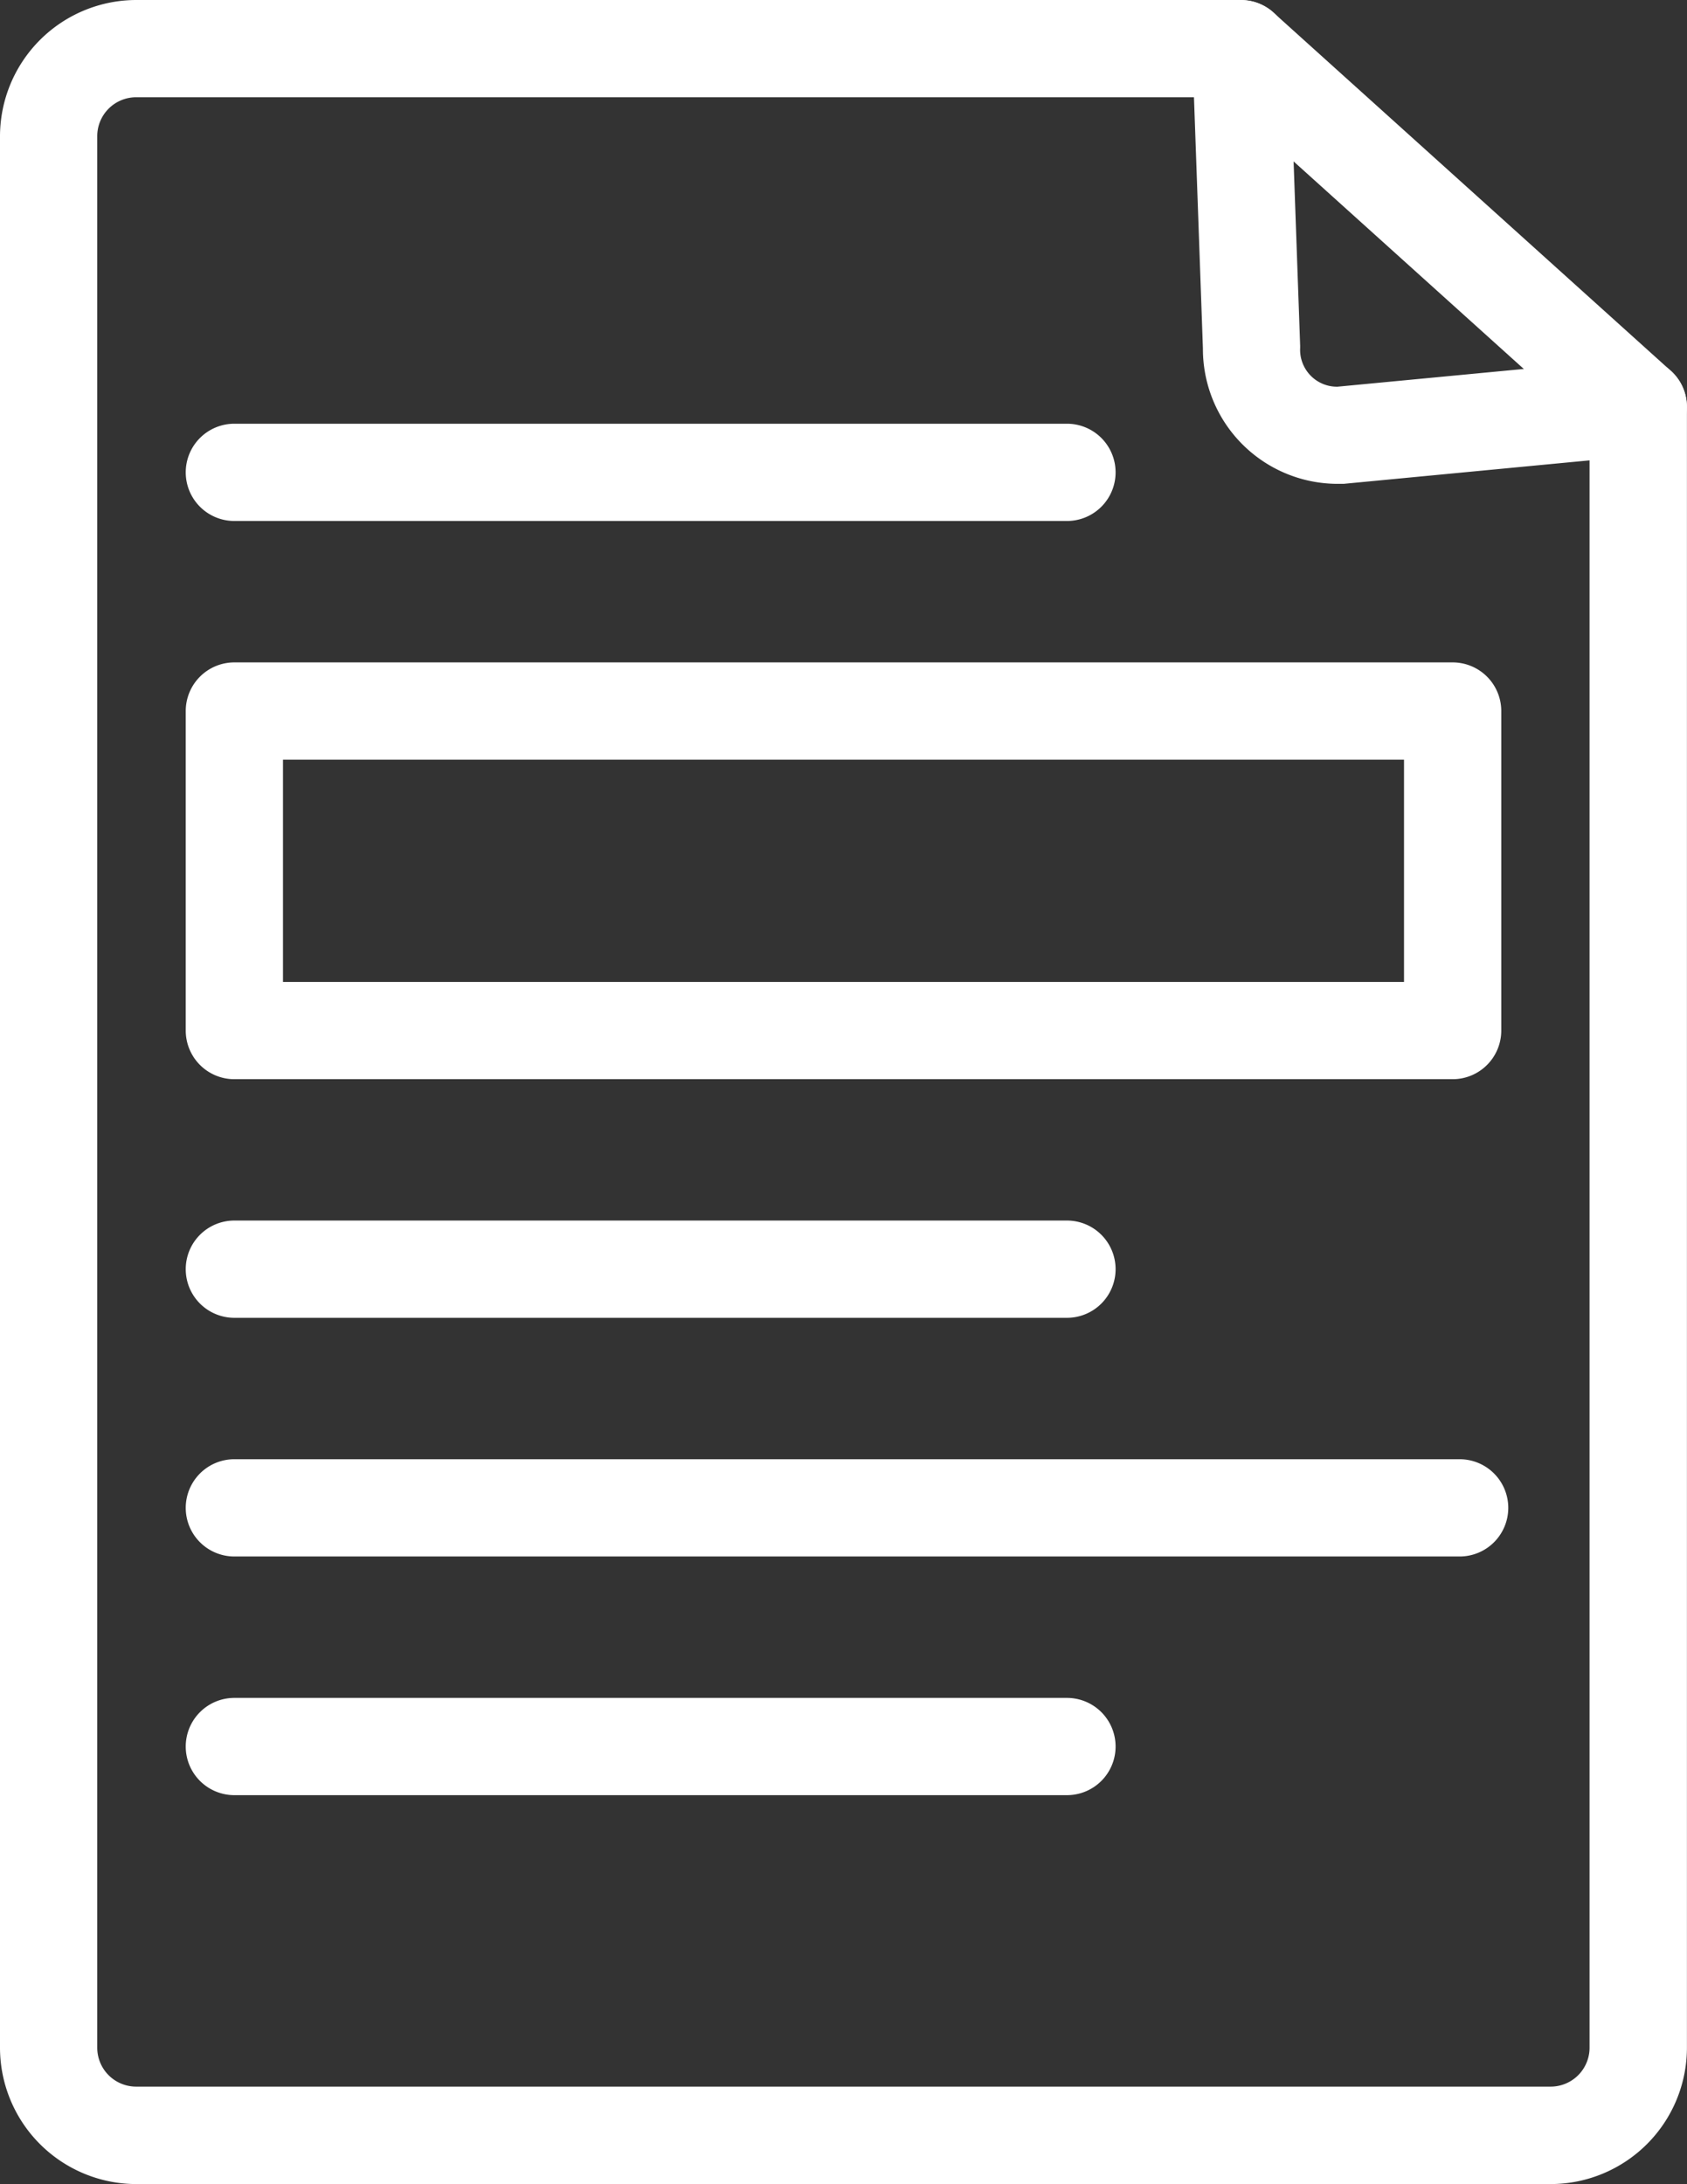
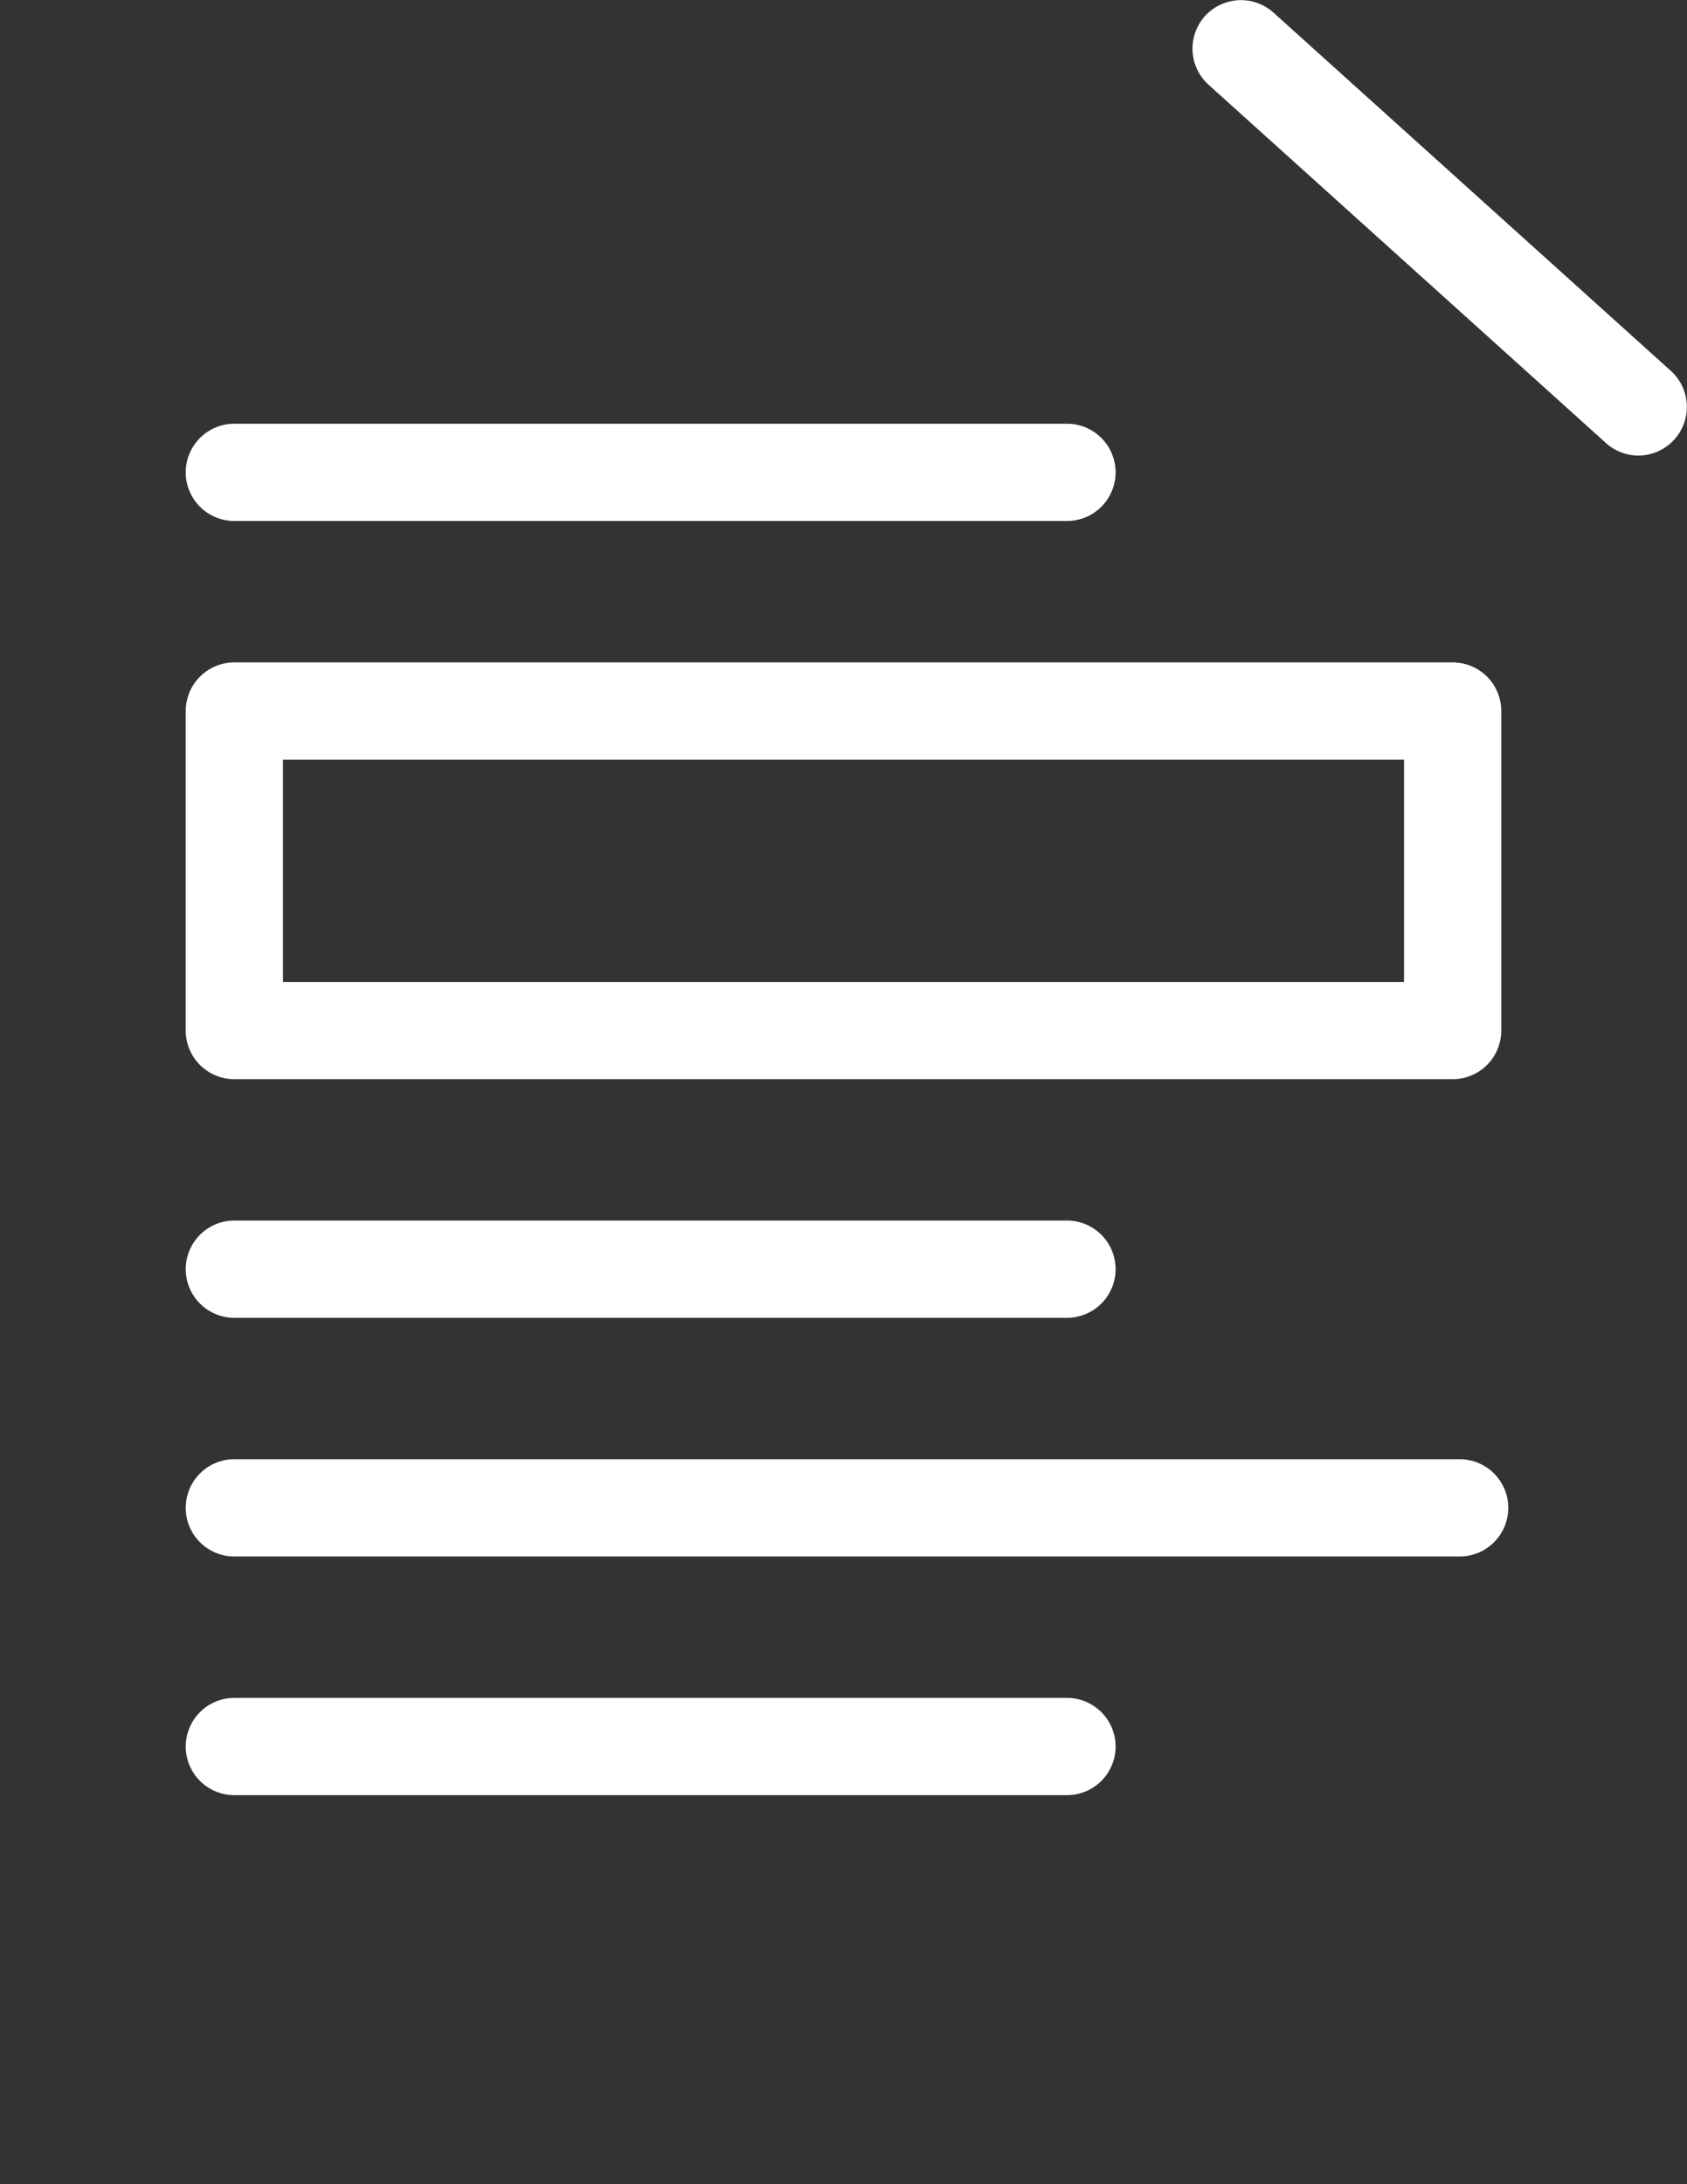
<svg xmlns="http://www.w3.org/2000/svg" width="26.022" height="33.684" viewBox="0 0 26.022 33.684">
  <rect x="0" y="0" width="26.022" height="33.684" fill="#333333" stroke="none" />
  <defs>
    <style>.a{fill:none;}.b{clip-path:url(#a);}.c{fill:#fff;}</style>
    <clipPath id="a">
      <rect class="a" width="26.022" height="33.684" transform="translate(0 0)" />
    </clipPath>
  </defs>
  <g transform="translate(0 0)">
    <g class="b">
-       <path class="c" d="M23.919,33.684H2.1a2.105,2.105,0,0,1-2.1-2.1V2.1A2.105,2.105,0,0,1,2.1,0H19.141a.75.75,0,0,1,.75.723l.164,4.614q0,.013,0,.027a.569.569,0,0,0,.574.6L25.2,5.529a.75.75,0,0,1,.821.747V31.581A2.105,2.105,0,0,1,23.919,33.684ZM2.1,1.5a.6.6,0,0,0-.6.6V31.581a.6.6,0,0,0,.6.6H23.919a.6.6,0,0,0,.6-.6V7.1l-3.793.362q-.036,0-.071,0a2.08,2.08,0,0,1-2.1-2.088L18.417,1.5Z" />
      <path class="c" d="M6.13,6.276a.747.747,0,0,1-.5-.193L-.5.557A.75.75,0,0,1-.557-.5.75.75,0,0,1,.5-.557l6.13,5.526a.75.75,0,0,1-.5,1.307Z" transform="translate(19.142 0.75)" />
      <path class="c" d="M0-.75H18.792a.75.75,0,0,1,.75.75V4.928a.75.75,0,0,1-.75.75H0a.75.75,0,0,1-.75-.75V0A.75.75,0,0,1,0-.75ZM18.042.75H.75V4.178H18.042Z" transform="translate(3.615 10.966)" />
      <path class="c" d="M12.843.75H0A.75.75,0,0,1-.75,0,.75.75,0,0,1,0-.75H12.843a.75.75,0,0,1,.75.75A.75.75,0,0,1,12.843.75Z" transform="translate(3.615 7.285)" />
      <path class="c" d="M12.843.75H0A.75.75,0,0,1-.75,0,.75.75,0,0,1,0-.75H12.843a.75.75,0,0,1,.75.75A.75.75,0,0,1,12.843.75Z" transform="translate(3.615 19.574)" />
      <path class="c" d="M12.843.75H0A.75.75,0,0,1-.75,0,.75.75,0,0,1,0-.75H12.843a.75.75,0,0,1,.75.75A.75.75,0,0,1,12.843.75Z" transform="translate(3.615 26.936)" />
      <path class="c" d="M18.9.75H0A.75.75,0,0,1-.75,0,.75.75,0,0,1,0-.75H18.9a.75.75,0,0,1,.75.75A.75.75,0,0,1,18.9.75Z" transform="translate(3.615 23.255)" />
    </g>
  </g>
</svg>